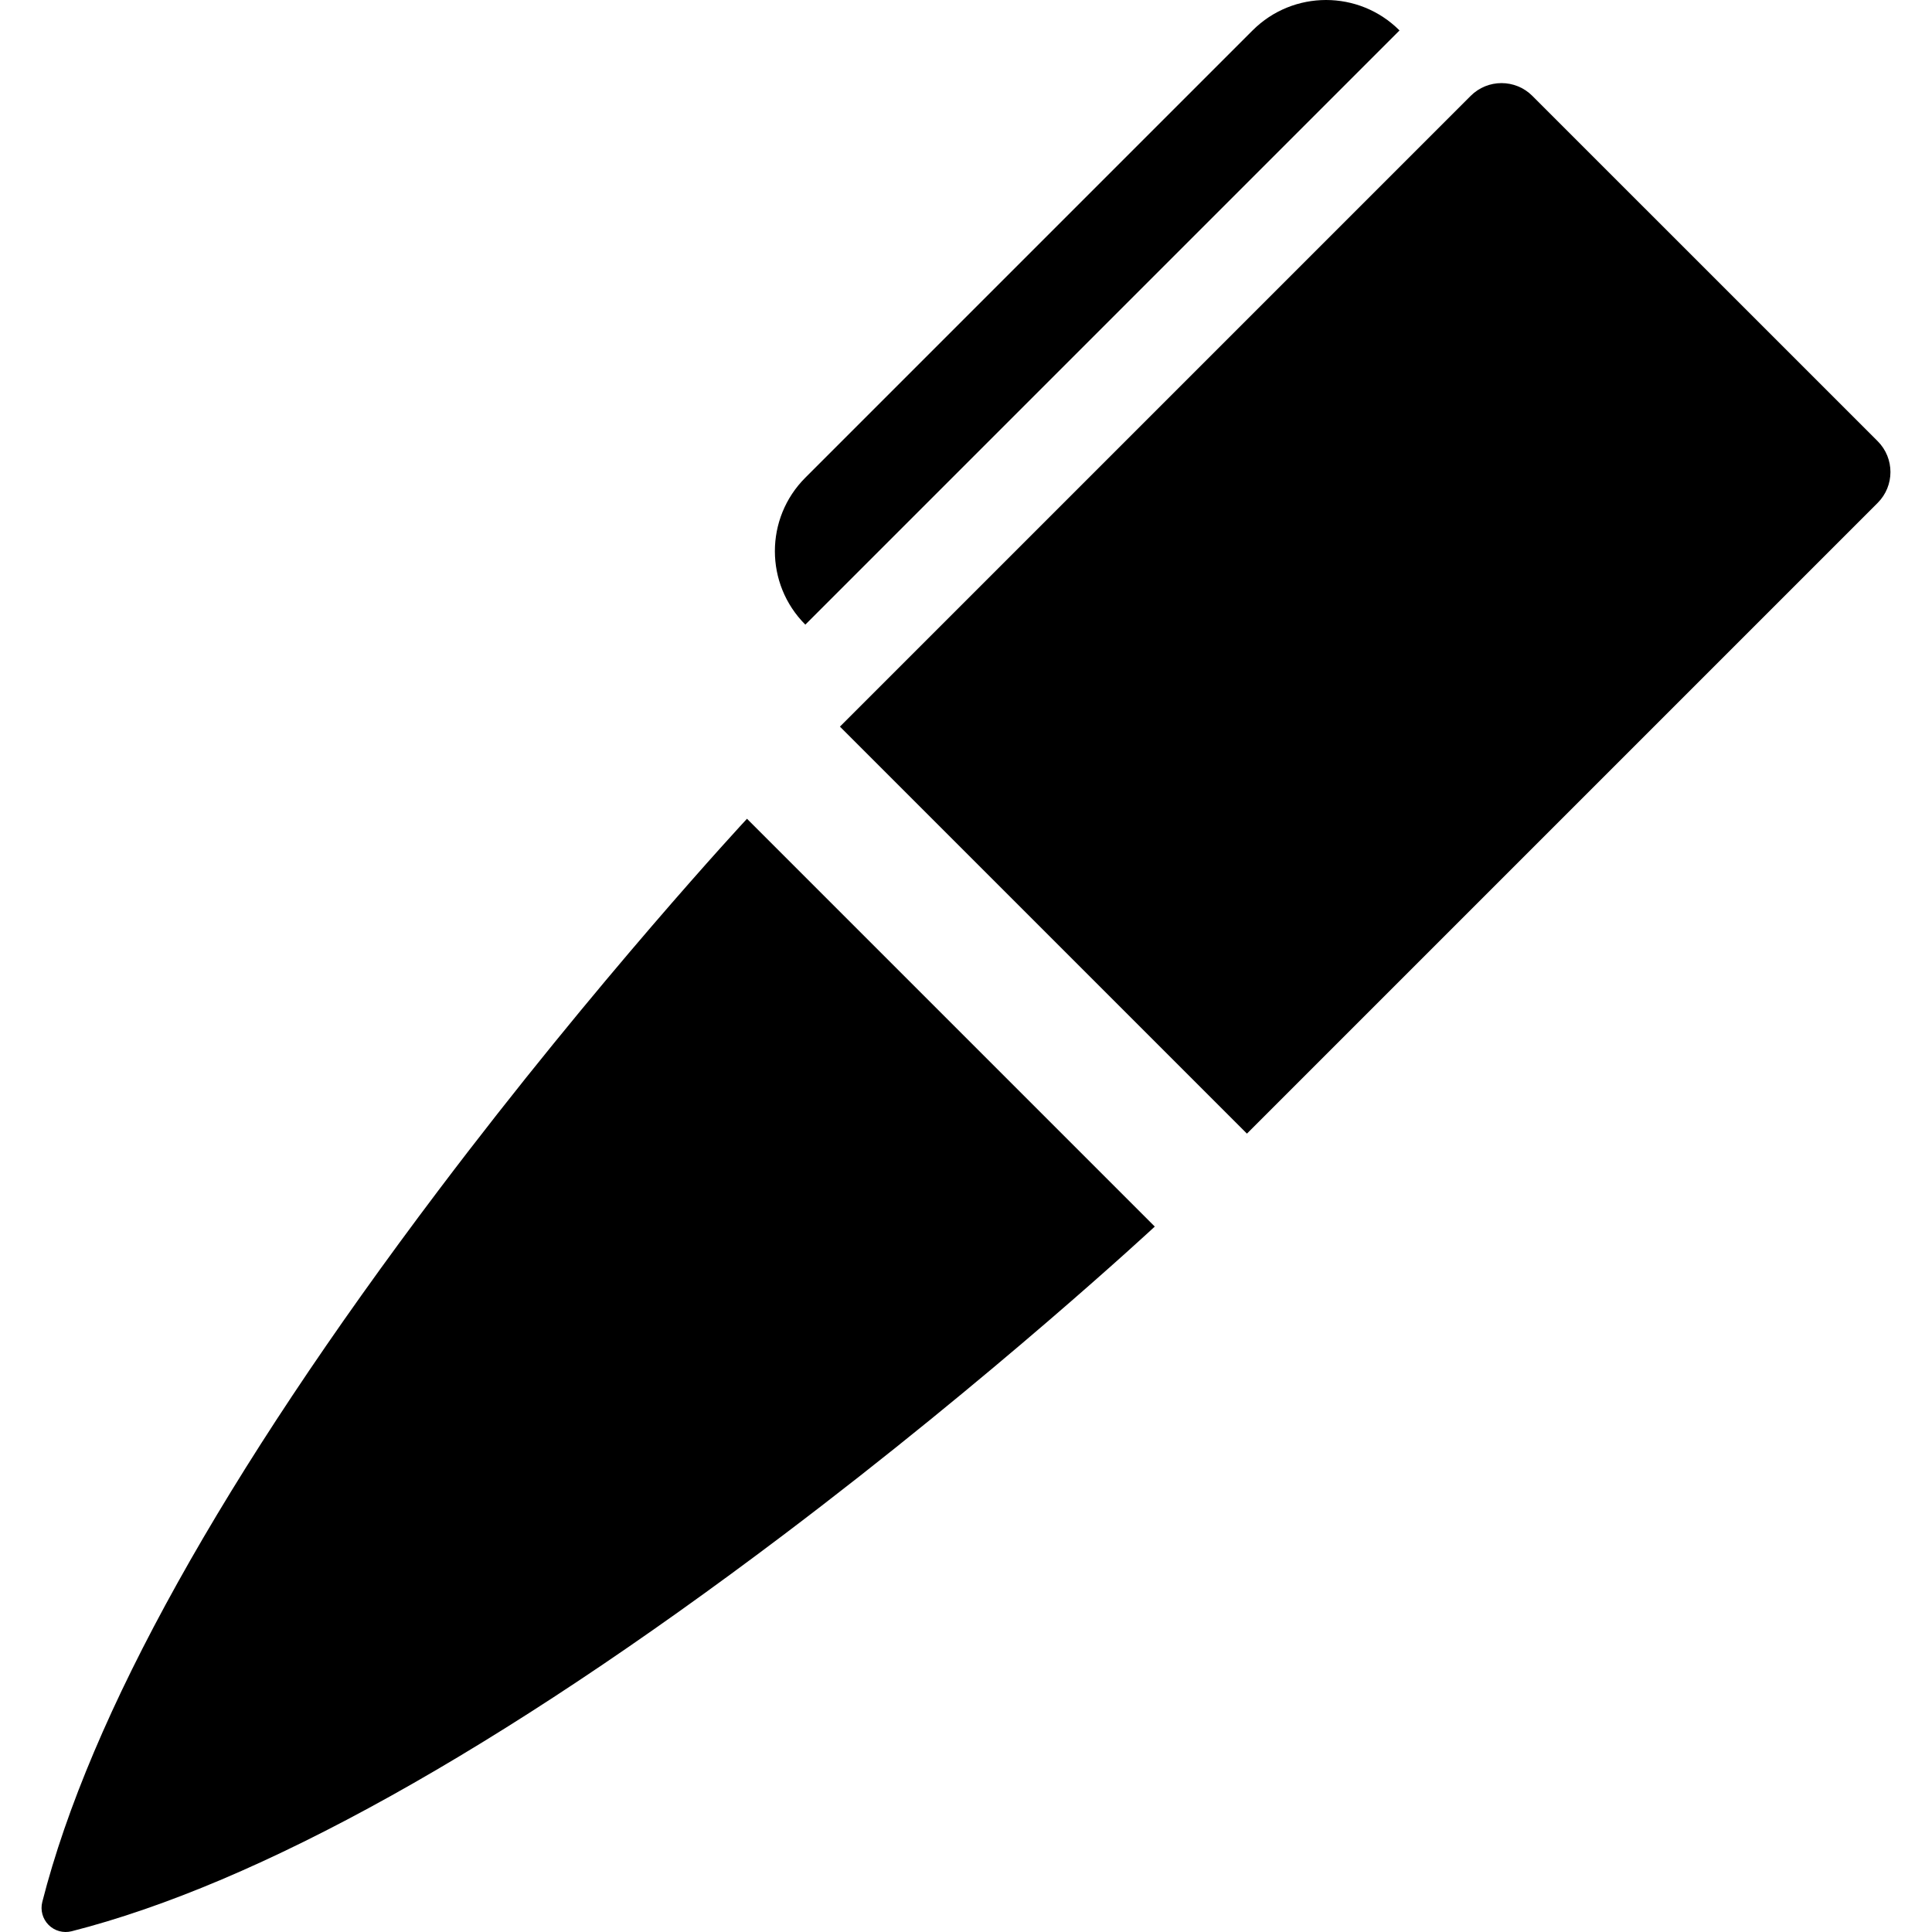
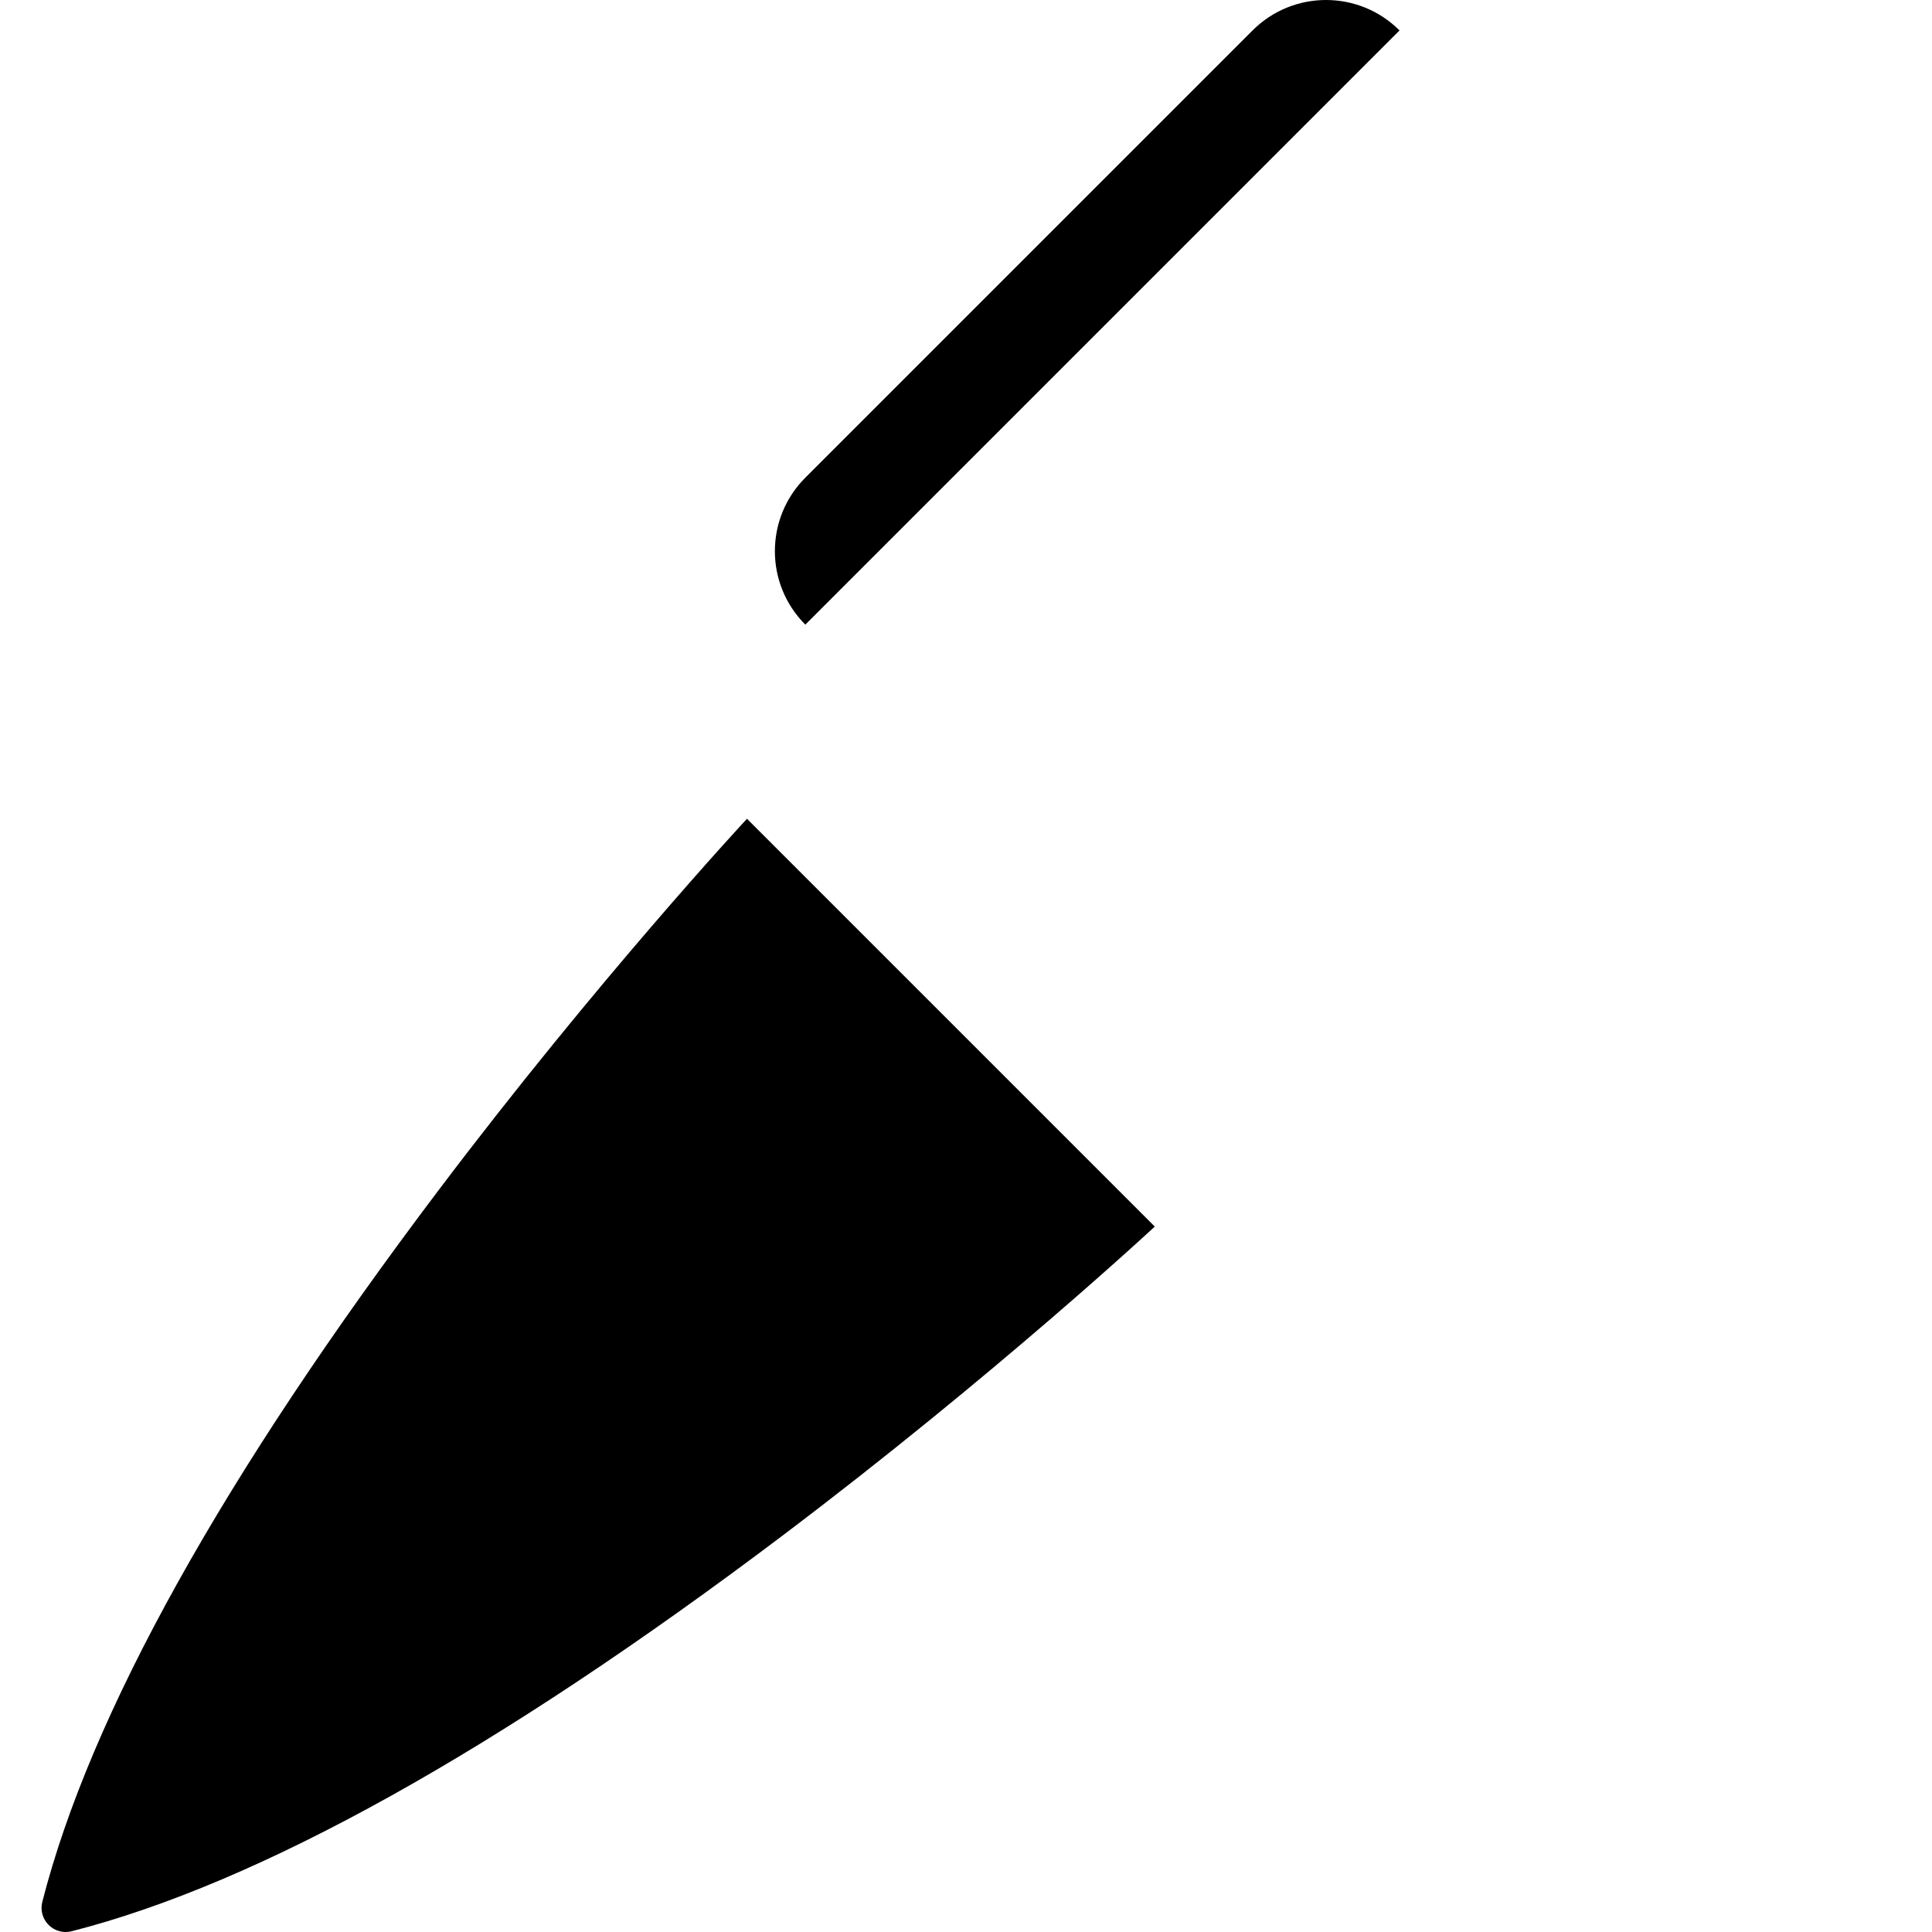
<svg xmlns="http://www.w3.org/2000/svg" fill="#000000" height="800px" width="800px" version="1.1" id="Capa_1" viewBox="0 0 611.998 611.998" xml:space="preserve">
  <g>
    <g>
      <path d="M138.861,377.105C70.742,467.32,28.529,543.146,13.398,602.473c-0.664,2.615,0.095,5.383,2.001,7.29    c1.903,1.903,4.673,2.663,7.282,2.001c59.334-15.132,135.159-57.347,225.375-125.466c66.904-50.525,117.243-97.292,117.745-97.759    L236.624,259.359C236.153,259.858,189.385,310.198,138.861,377.105z" />
-       <path d="M594.792,139.757L485.404,30.373c-5.399-5.396-14.144-5.396-19.539-0.004L266.062,230.174l128.926,128.922    l199.802-199.801C600.183,153.901,600.186,145.157,594.792,139.757z" />
      <path d="M443.325,9.641c-12.857-12.857-33.697-12.853-46.552,0l-141.67,141.67c-12.857,12.857-12.86,33.697,0,46.554    L443.325,9.641z" />
    </g>
  </g>
</svg>